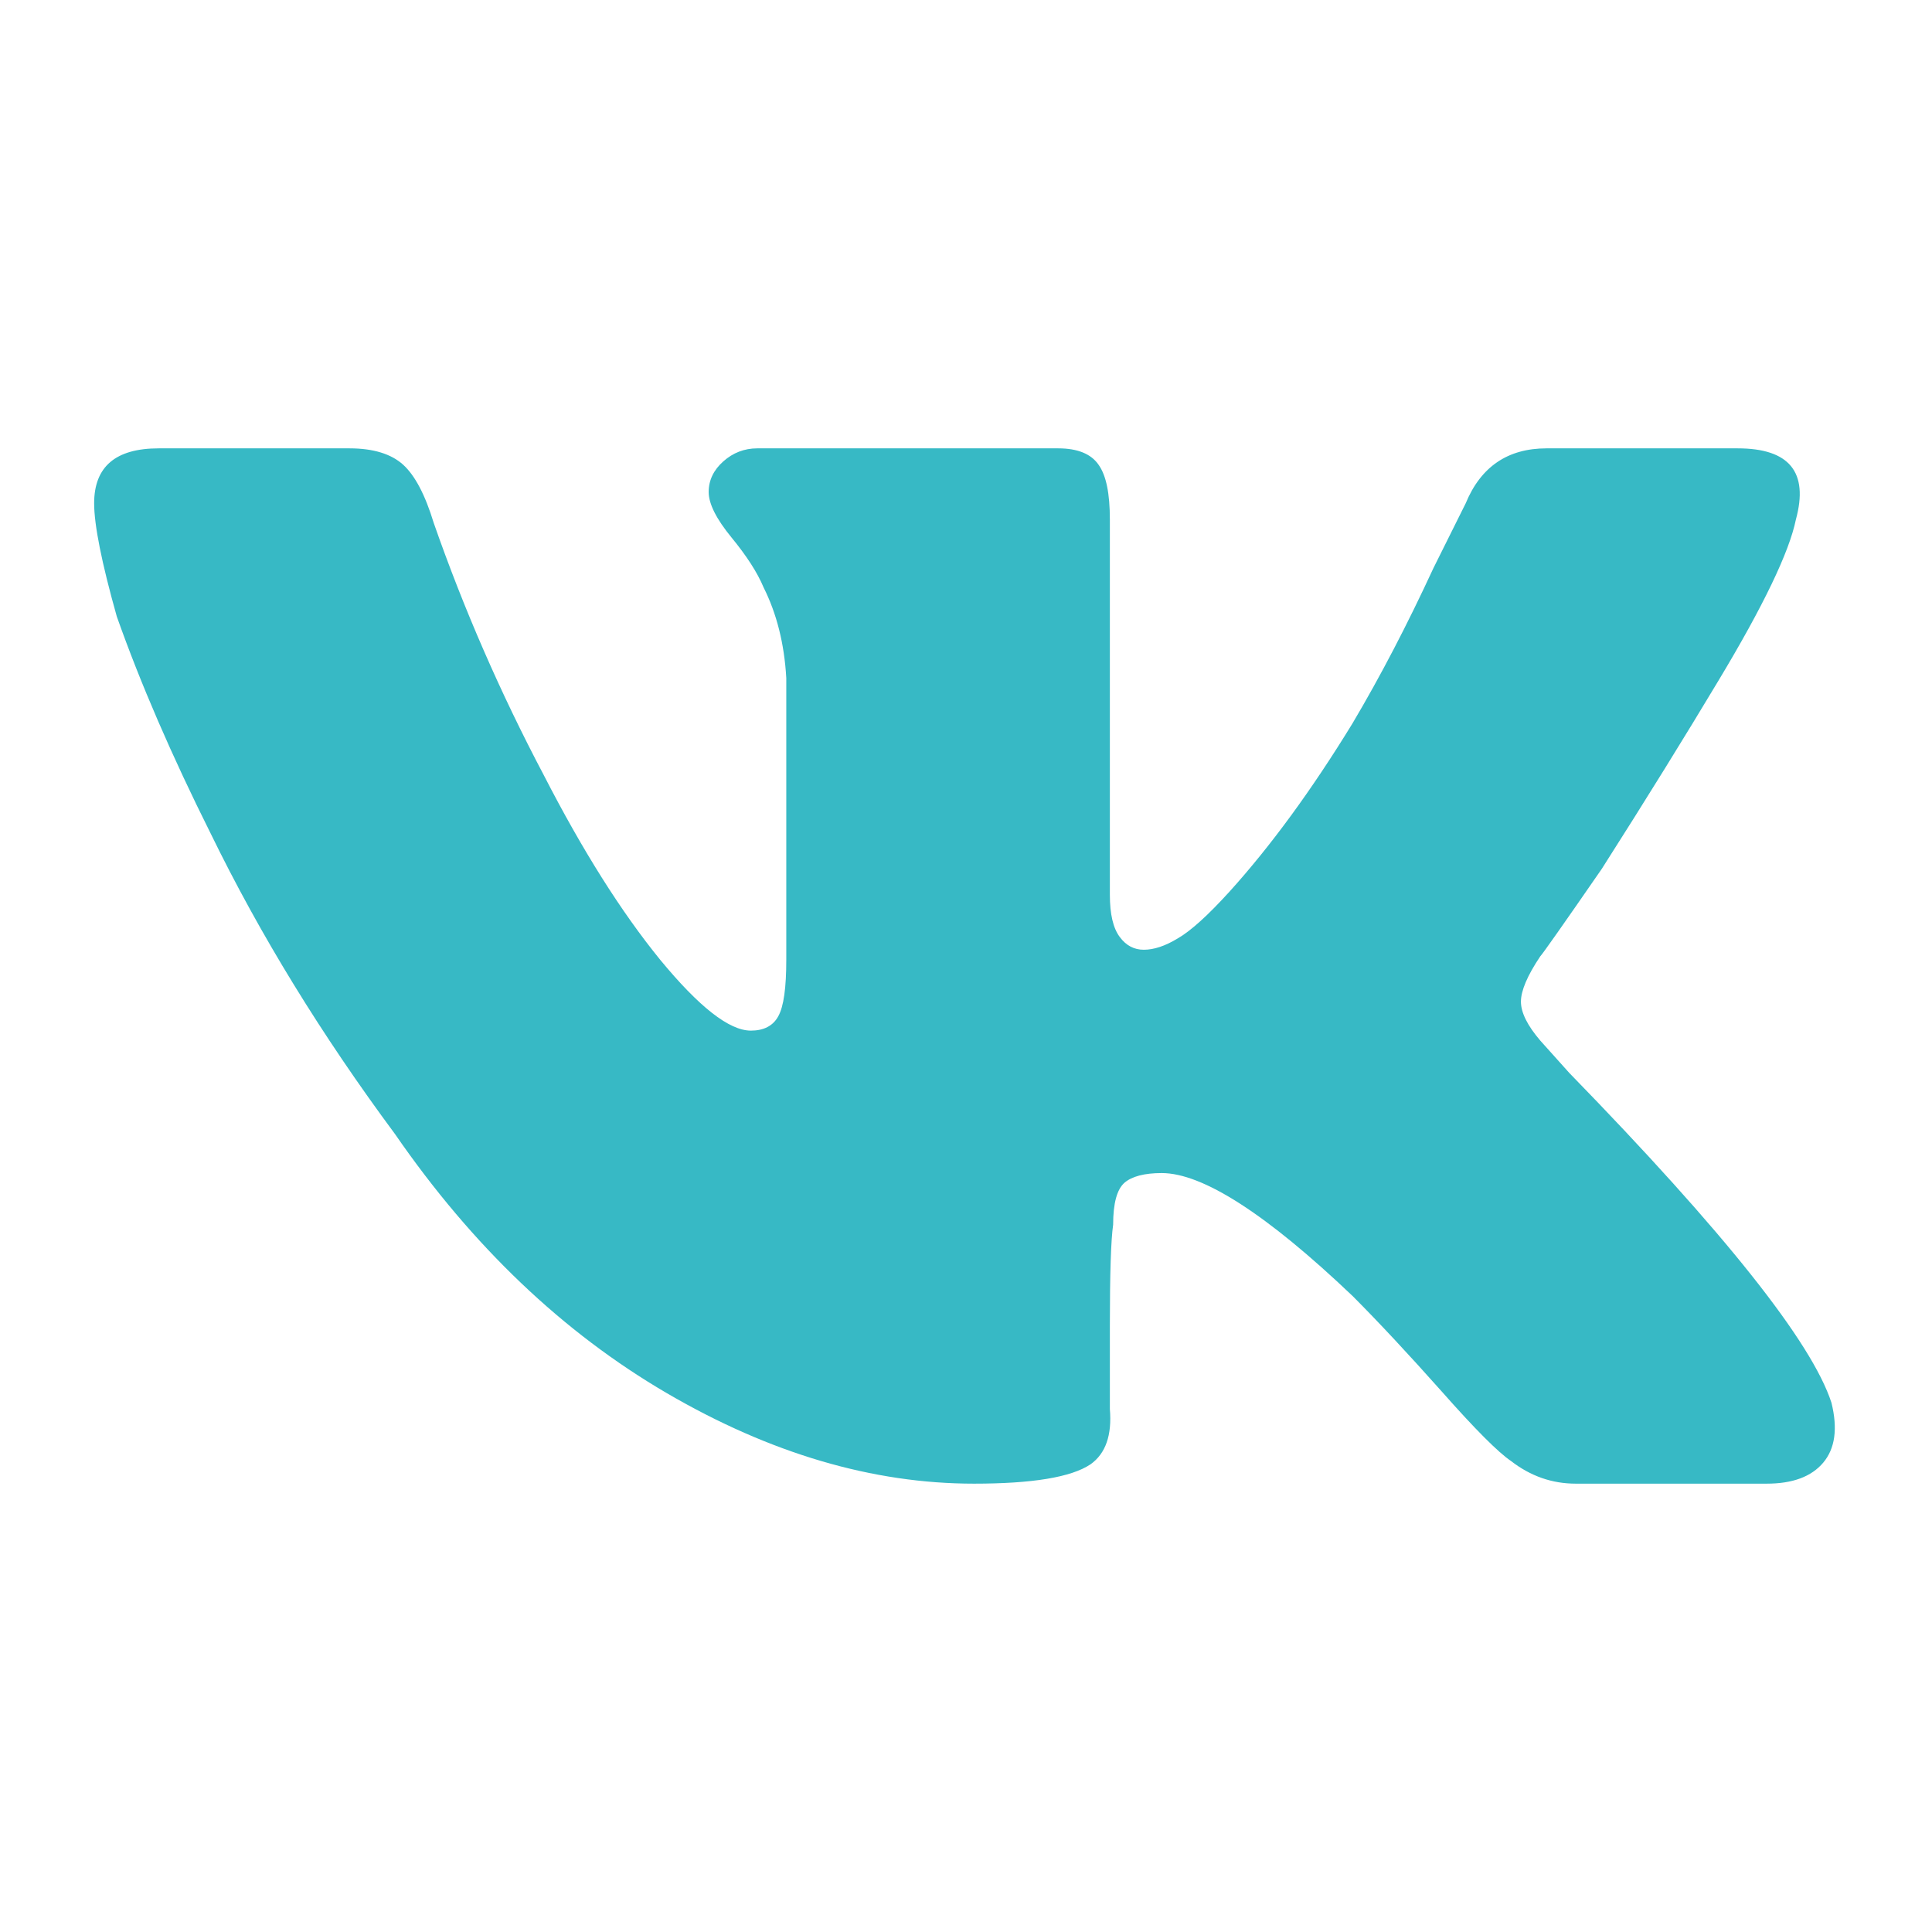
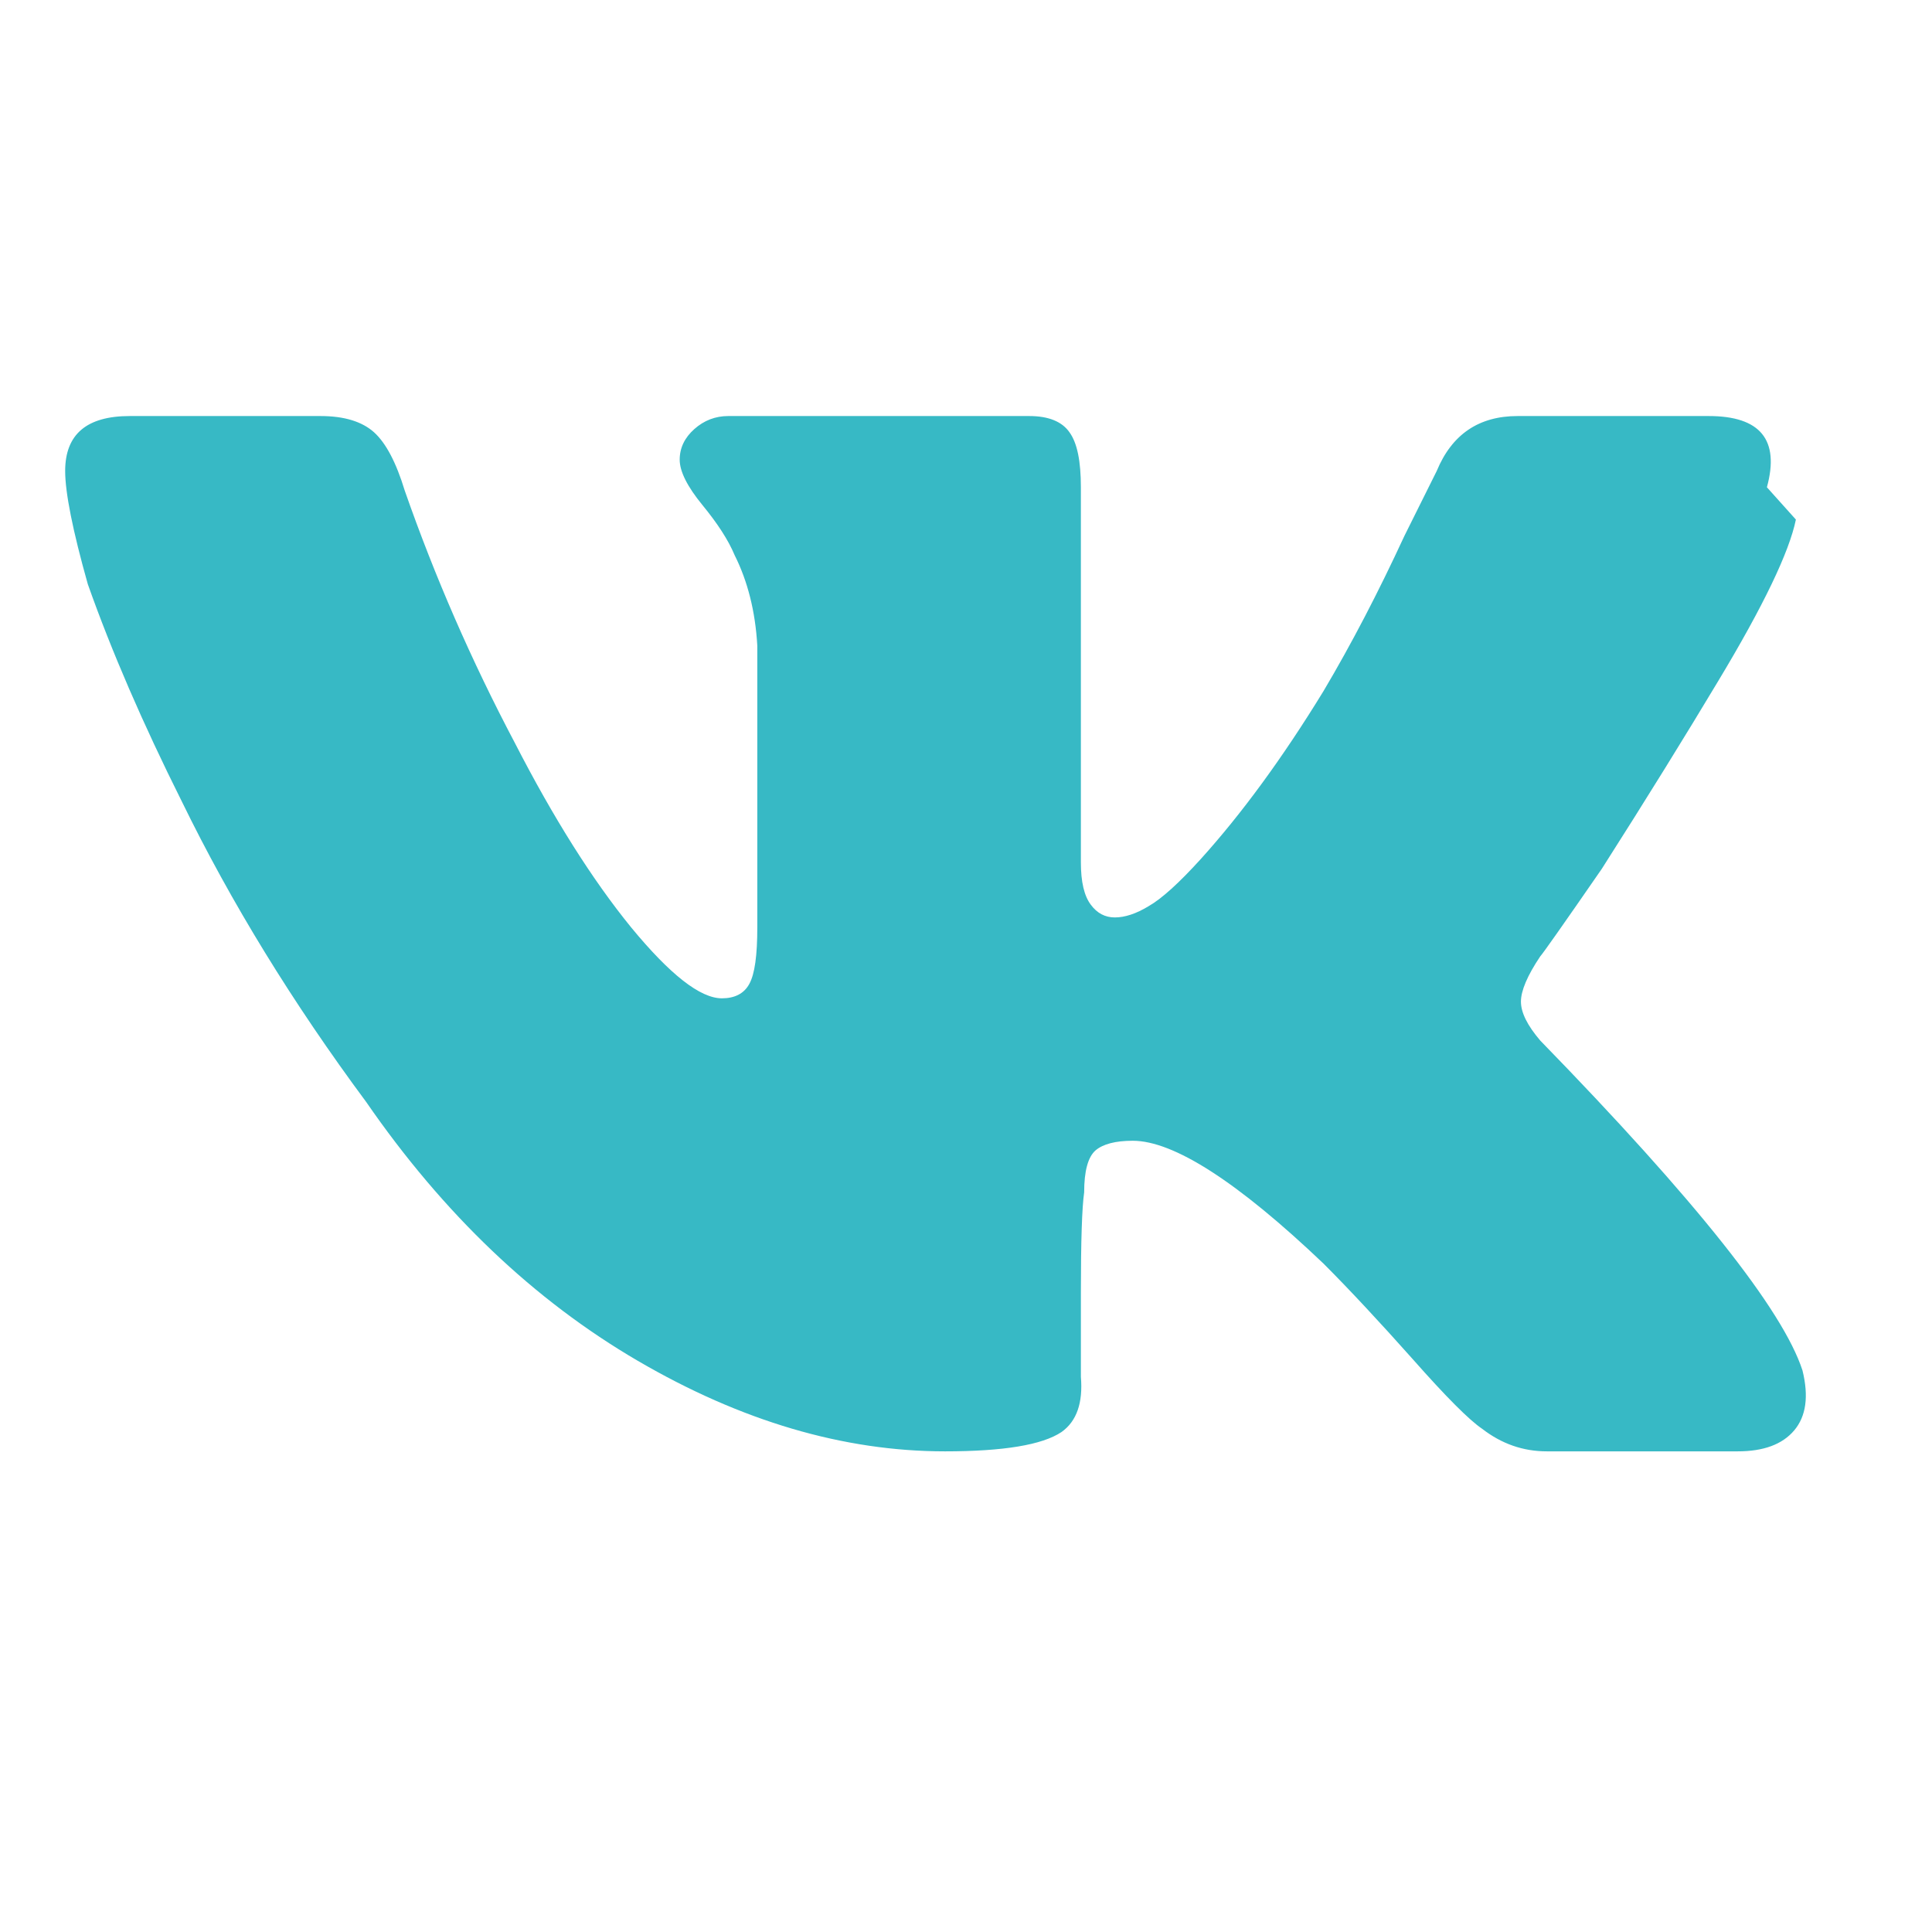
<svg xmlns="http://www.w3.org/2000/svg" xml:space="preserve" width="354px" height="354px" style="shape-rendering:geometricPrecision; text-rendering:geometricPrecision; image-rendering:optimizeQuality; fill-rule:evenodd; clip-rule:evenodd" viewBox="0 0 354 354">
  <defs>
    <style type="text/css">  .fil0 {fill:#37B9C5;fill-rule:nonzero}  </style>
  </defs>
  <g id="Слой_x0020_1">
-     <path class="fil0" d="M329.06 95.2c-1.21,5.92 -5.92,15.79 -14.27,29.65 -5.91,9.86 -13,21.34 -21.29,34.34 -7.13,10.32 -10.88,15.64 -11.28,16.04 -2.38,3.54 -3.54,6.32 -3.54,8.3 0,1.97 1.16,4.35 3.54,7.13l5.31 5.92c28.48,29.24 44.46,49.37 48.05,60.45 1.17,4.75 0.66,8.39 -1.51,10.97 -2.18,2.58 -5.62,3.85 -10.37,3.85l-34.96 0c-4.35,0 -8.29,-1.37 -11.88,-4.15 -2.33,-1.57 -6.58,-5.82 -12.7,-12.75 -6.17,-6.93 -11.59,-12.74 -16.34,-17.5 -15.78,-15.02 -27.47,-22.51 -34.96,-22.51 -3.18,0 -5.46,0.61 -6.82,1.77 -1.37,1.21 -2.08,3.74 -2.08,7.69 -0.4,2.78 -0.6,8.9 -0.6,18.41l0 15.38c0.4,4.76 -0.76,8.14 -3.55,10.12 -3.54,2.37 -10.67,3.54 -21.34,3.54 -18.57,0 -37.33,-5.52 -56.3,-16.59 -18.97,-11.08 -35.57,-26.86 -49.78,-47.45 -13.46,-18.16 -24.74,-36.52 -33.79,-55.09 -7.13,-14.26 -12.85,-27.47 -17.2,-39.76 -2.78,-9.86 -4.15,-16.79 -4.15,-20.74 0,-6.73 3.95,-10.07 11.84,-10.07l34.95 0c4.35,0 7.64,1.02 9.82,2.99 2.17,1.97 4.04,5.51 5.61,10.67 5.51,15.78 12.24,31.21 20.18,46.24 7.09,13.81 14.22,25.09 21.3,33.79 7.13,8.65 12.65,13 16.64,13 2.33,0 4.05,-0.86 5.01,-2.63 1.01,-1.82 1.47,-5.26 1.47,-10.37l0 -51.6c-0.36,-6.32 -1.77,-11.84 -4.15,-16.59 -1.16,-2.78 -3.14,-5.82 -5.92,-9.21 -2.73,-3.34 -4.15,-6.12 -4.15,-8.29 0,-2.18 0.92,-4.05 2.69,-5.62 1.77,-1.57 3.84,-2.38 6.22,-2.38l55.14 0c3.54,0 6.02,1.02 7.38,2.99 1.42,1.97 2.08,5.31 2.08,10.06l0 68.75c0,3.54 0.6,6.12 1.82,7.74 1.16,1.57 2.63,2.33 4.4,2.33 1.82,0 3.89,-0.66 6.22,-2.08 2.38,-1.36 5.56,-4.25 9.51,-8.6 7.49,-8.29 15.02,-18.56 22.51,-30.8 5.16,-8.7 10.07,-18.16 14.82,-28.43l5.92 -11.89c2.78,-6.73 7.74,-10.07 14.82,-10.07l35.01 0c9.46,0 13.05,4.35 10.67,13.05z" />
+     <path class="fil0" d="M329.06 95.2c-1.21,5.92 -5.92,15.79 -14.27,29.65 -5.91,9.86 -13,21.34 -21.29,34.34 -7.13,10.32 -10.88,15.64 -11.28,16.04 -2.38,3.54 -3.54,6.32 -3.54,8.3 0,1.97 1.16,4.35 3.54,7.13c28.48,29.24 44.46,49.37 48.05,60.45 1.17,4.75 0.66,8.39 -1.51,10.97 -2.18,2.58 -5.62,3.85 -10.37,3.85l-34.96 0c-4.35,0 -8.29,-1.37 -11.88,-4.15 -2.33,-1.57 -6.58,-5.82 -12.7,-12.75 -6.17,-6.93 -11.59,-12.74 -16.34,-17.5 -15.78,-15.02 -27.47,-22.51 -34.96,-22.51 -3.18,0 -5.46,0.61 -6.82,1.77 -1.37,1.21 -2.08,3.74 -2.08,7.69 -0.4,2.78 -0.6,8.9 -0.6,18.41l0 15.38c0.4,4.76 -0.76,8.14 -3.55,10.12 -3.54,2.37 -10.67,3.54 -21.34,3.54 -18.57,0 -37.33,-5.52 -56.3,-16.59 -18.97,-11.08 -35.57,-26.86 -49.78,-47.45 -13.46,-18.16 -24.74,-36.52 -33.79,-55.09 -7.13,-14.26 -12.85,-27.47 -17.2,-39.76 -2.78,-9.86 -4.15,-16.79 -4.15,-20.74 0,-6.73 3.95,-10.07 11.84,-10.07l34.95 0c4.35,0 7.64,1.02 9.82,2.99 2.17,1.97 4.04,5.51 5.61,10.67 5.51,15.78 12.24,31.21 20.18,46.24 7.09,13.81 14.22,25.09 21.3,33.79 7.13,8.65 12.65,13 16.64,13 2.33,0 4.05,-0.86 5.01,-2.63 1.01,-1.82 1.47,-5.26 1.47,-10.37l0 -51.6c-0.36,-6.32 -1.77,-11.84 -4.15,-16.59 -1.16,-2.78 -3.14,-5.82 -5.92,-9.21 -2.73,-3.34 -4.15,-6.12 -4.15,-8.29 0,-2.18 0.92,-4.05 2.69,-5.62 1.77,-1.57 3.84,-2.38 6.22,-2.38l55.14 0c3.54,0 6.02,1.02 7.38,2.99 1.42,1.97 2.08,5.31 2.08,10.06l0 68.75c0,3.54 0.6,6.12 1.82,7.74 1.16,1.57 2.63,2.33 4.4,2.33 1.82,0 3.89,-0.66 6.22,-2.08 2.38,-1.36 5.56,-4.25 9.51,-8.6 7.49,-8.29 15.02,-18.56 22.51,-30.8 5.16,-8.7 10.07,-18.16 14.82,-28.43l5.92 -11.89c2.78,-6.73 7.74,-10.07 14.82,-10.07l35.01 0c9.46,0 13.05,4.35 10.67,13.05z" />
  </g>
</svg>